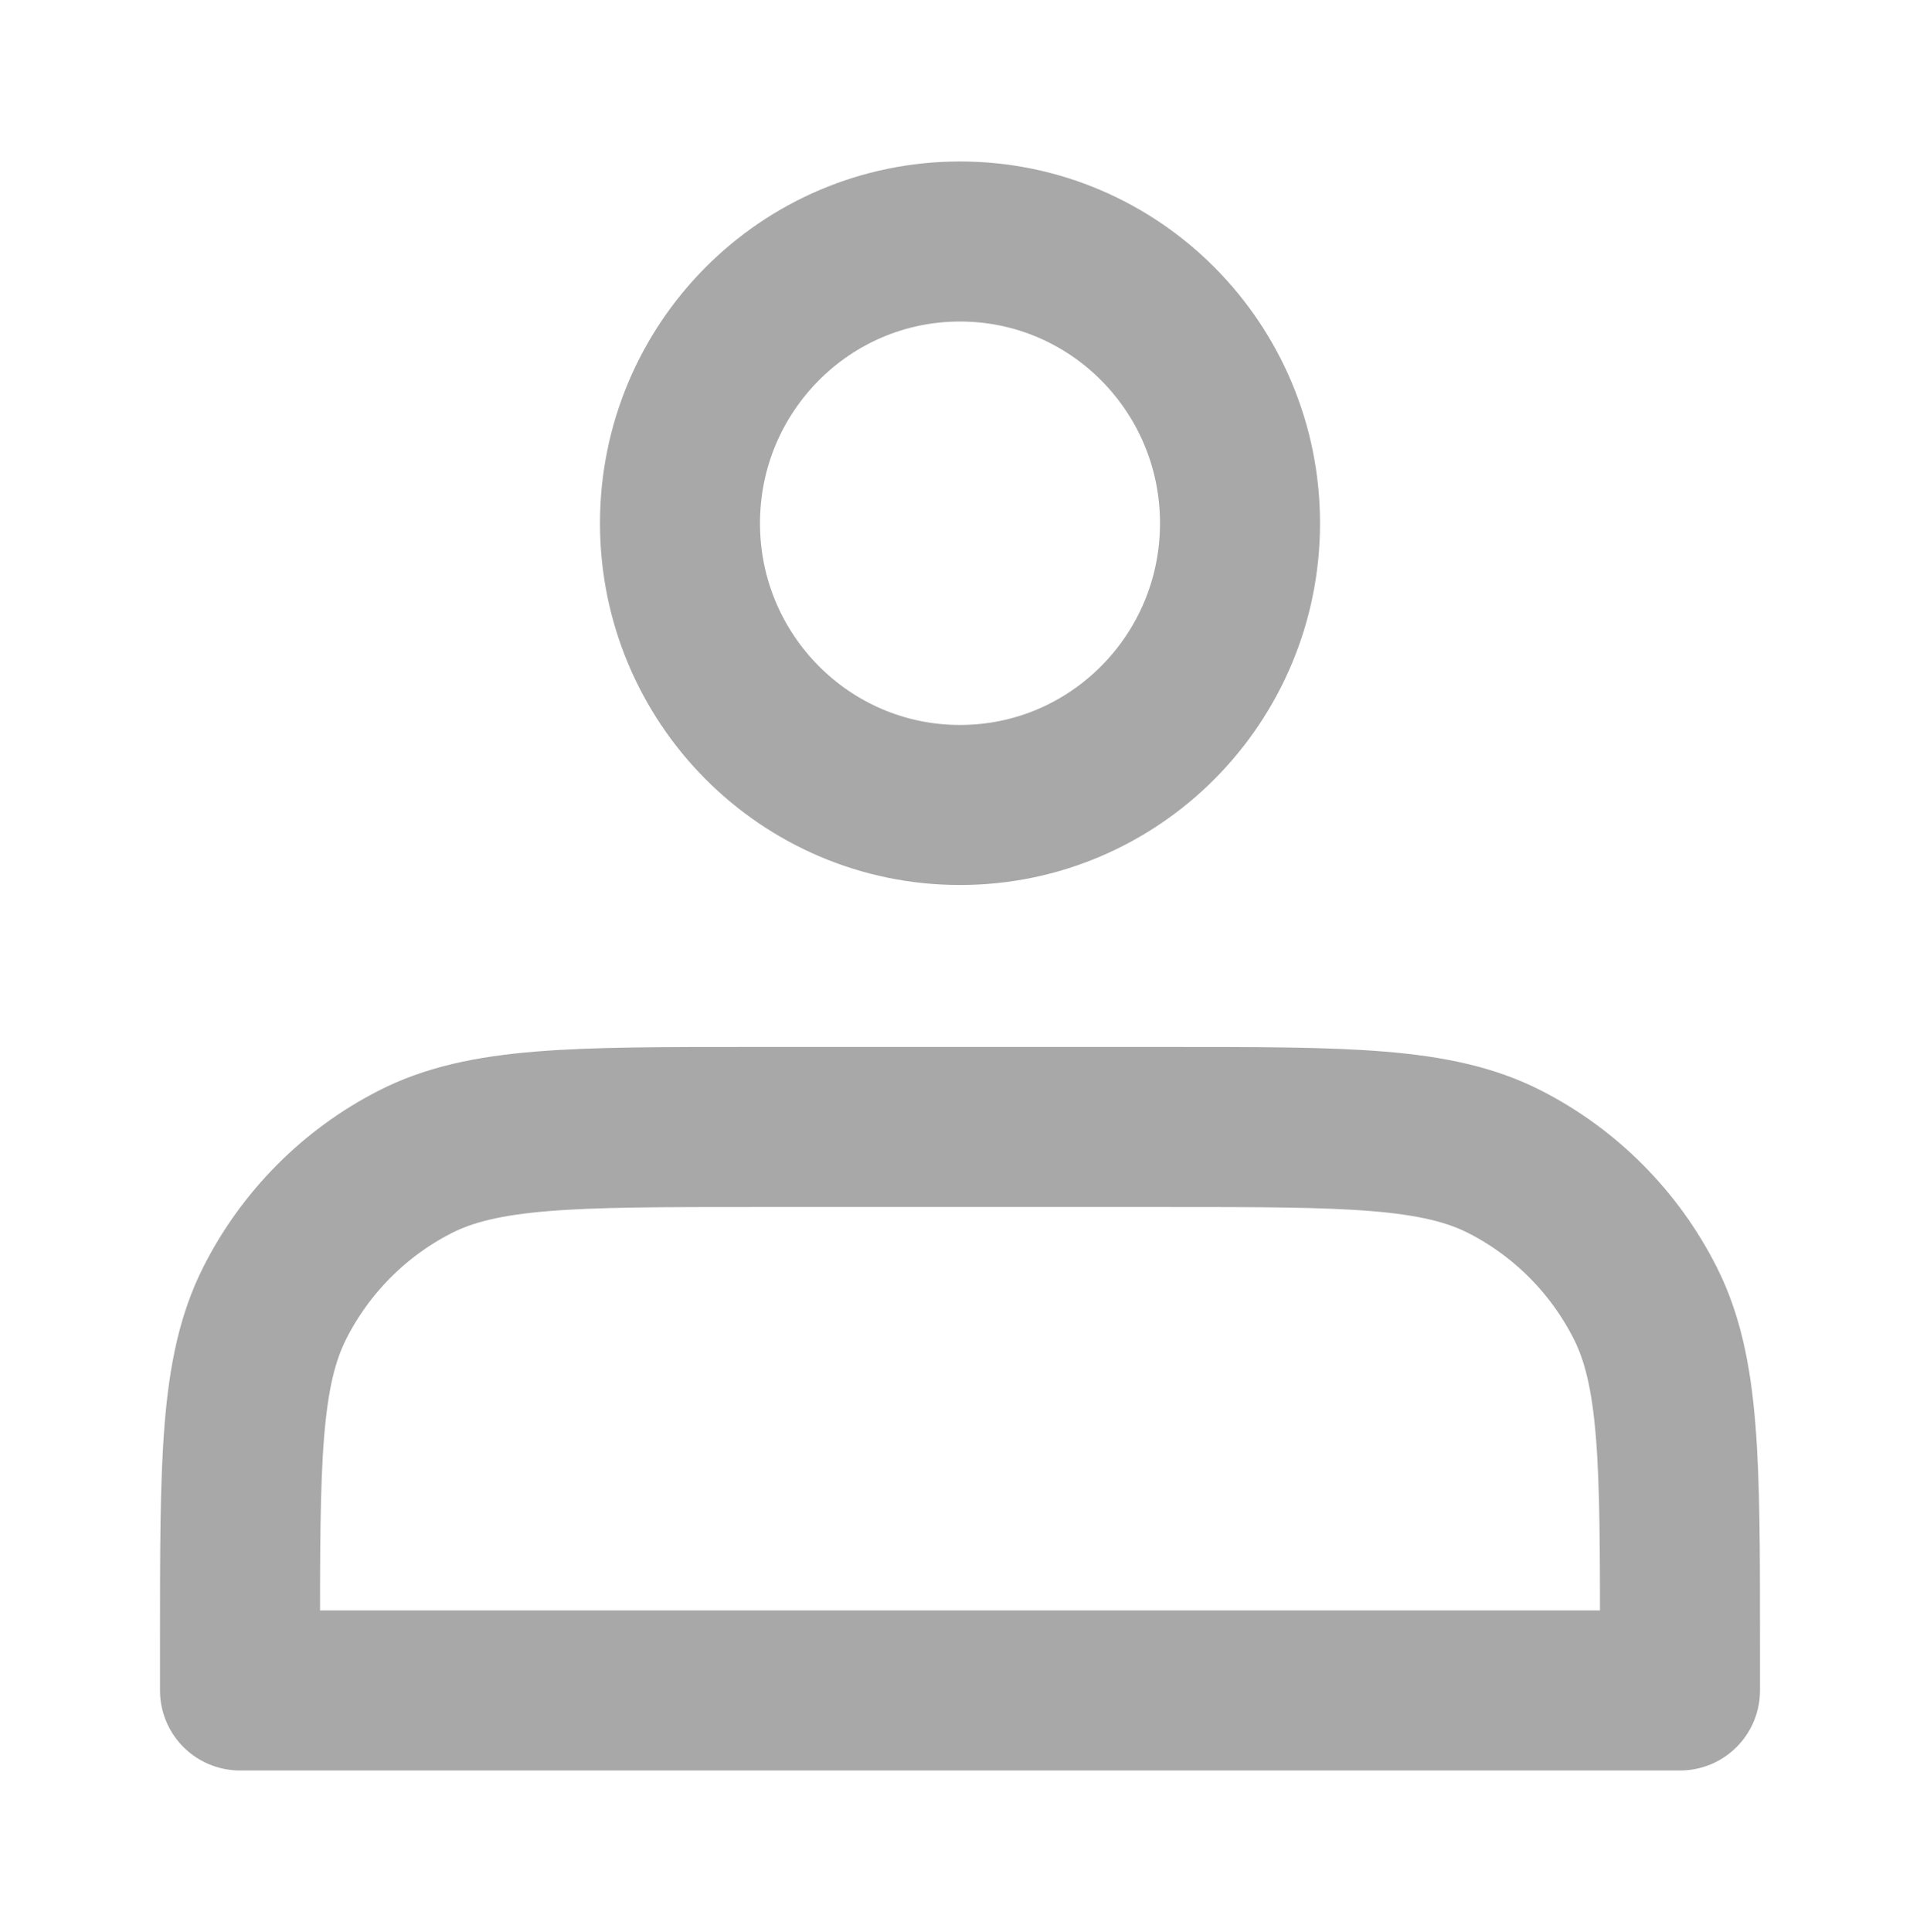
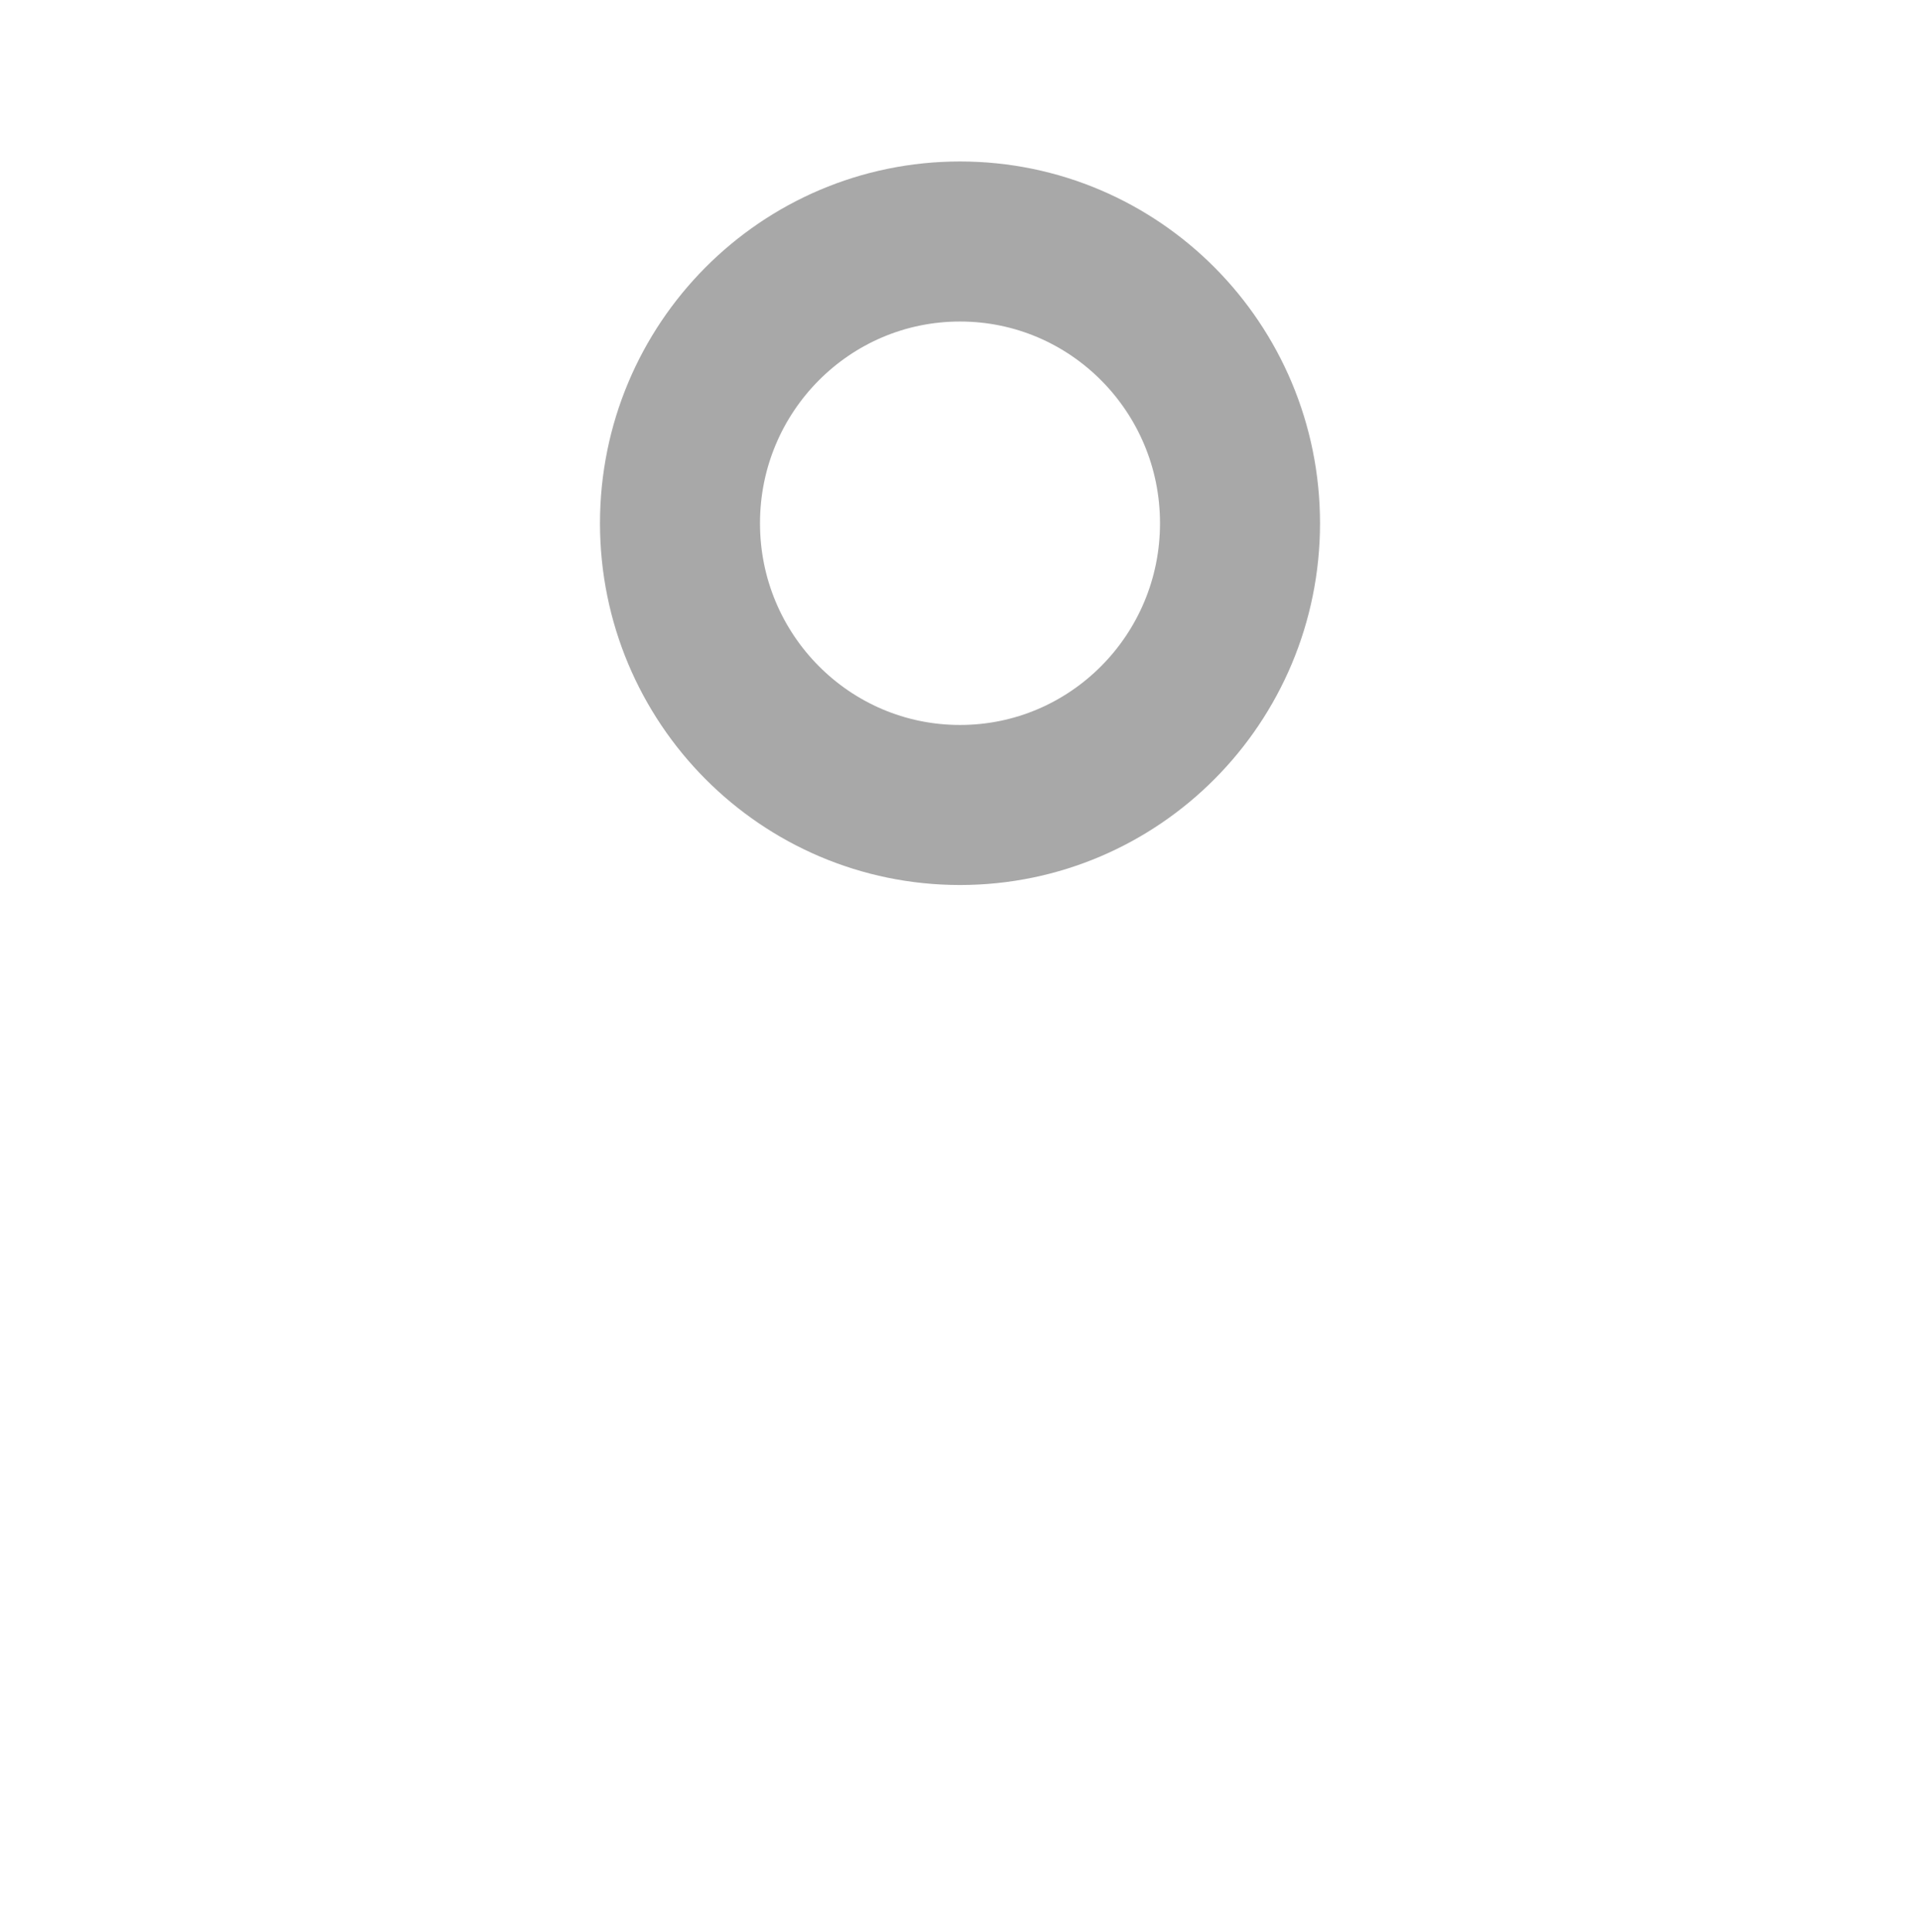
<svg xmlns="http://www.w3.org/2000/svg" width="56" height="56.335" viewBox="0 0 56 56.335" fill="none">
  <path d="M28 23.473C32.51 23.473 36.167 19.795 36.167 15.258C36.167 10.72 32.51 7.042 28 7.042C23.49 7.042 19.833 10.72 19.833 15.258C19.833 19.795 23.49 23.473 28 23.473Z" stroke="rgba(168, 168, 168, 1)" stroke-width="4.667" stroke-linejoin="round" stroke-linecap="round">
</path>
-   <path d="M7 47.885L7 49.293L49 49.293L49 47.885C49 42.627 49 39.997 47.983 37.989C47.088 36.222 45.66 34.786 43.904 33.886C41.907 32.862 39.294 32.862 34.067 32.862L21.933 32.862C16.706 32.862 14.093 32.862 12.096 33.886C10.34 34.786 8.912 36.222 8.017 37.989C7 39.997 7 42.627 7 47.885Z" stroke="rgba(168, 168, 168, 1)" stroke-width="4.667" stroke-linejoin="round" stroke-linecap="round">
- </path>
</svg>